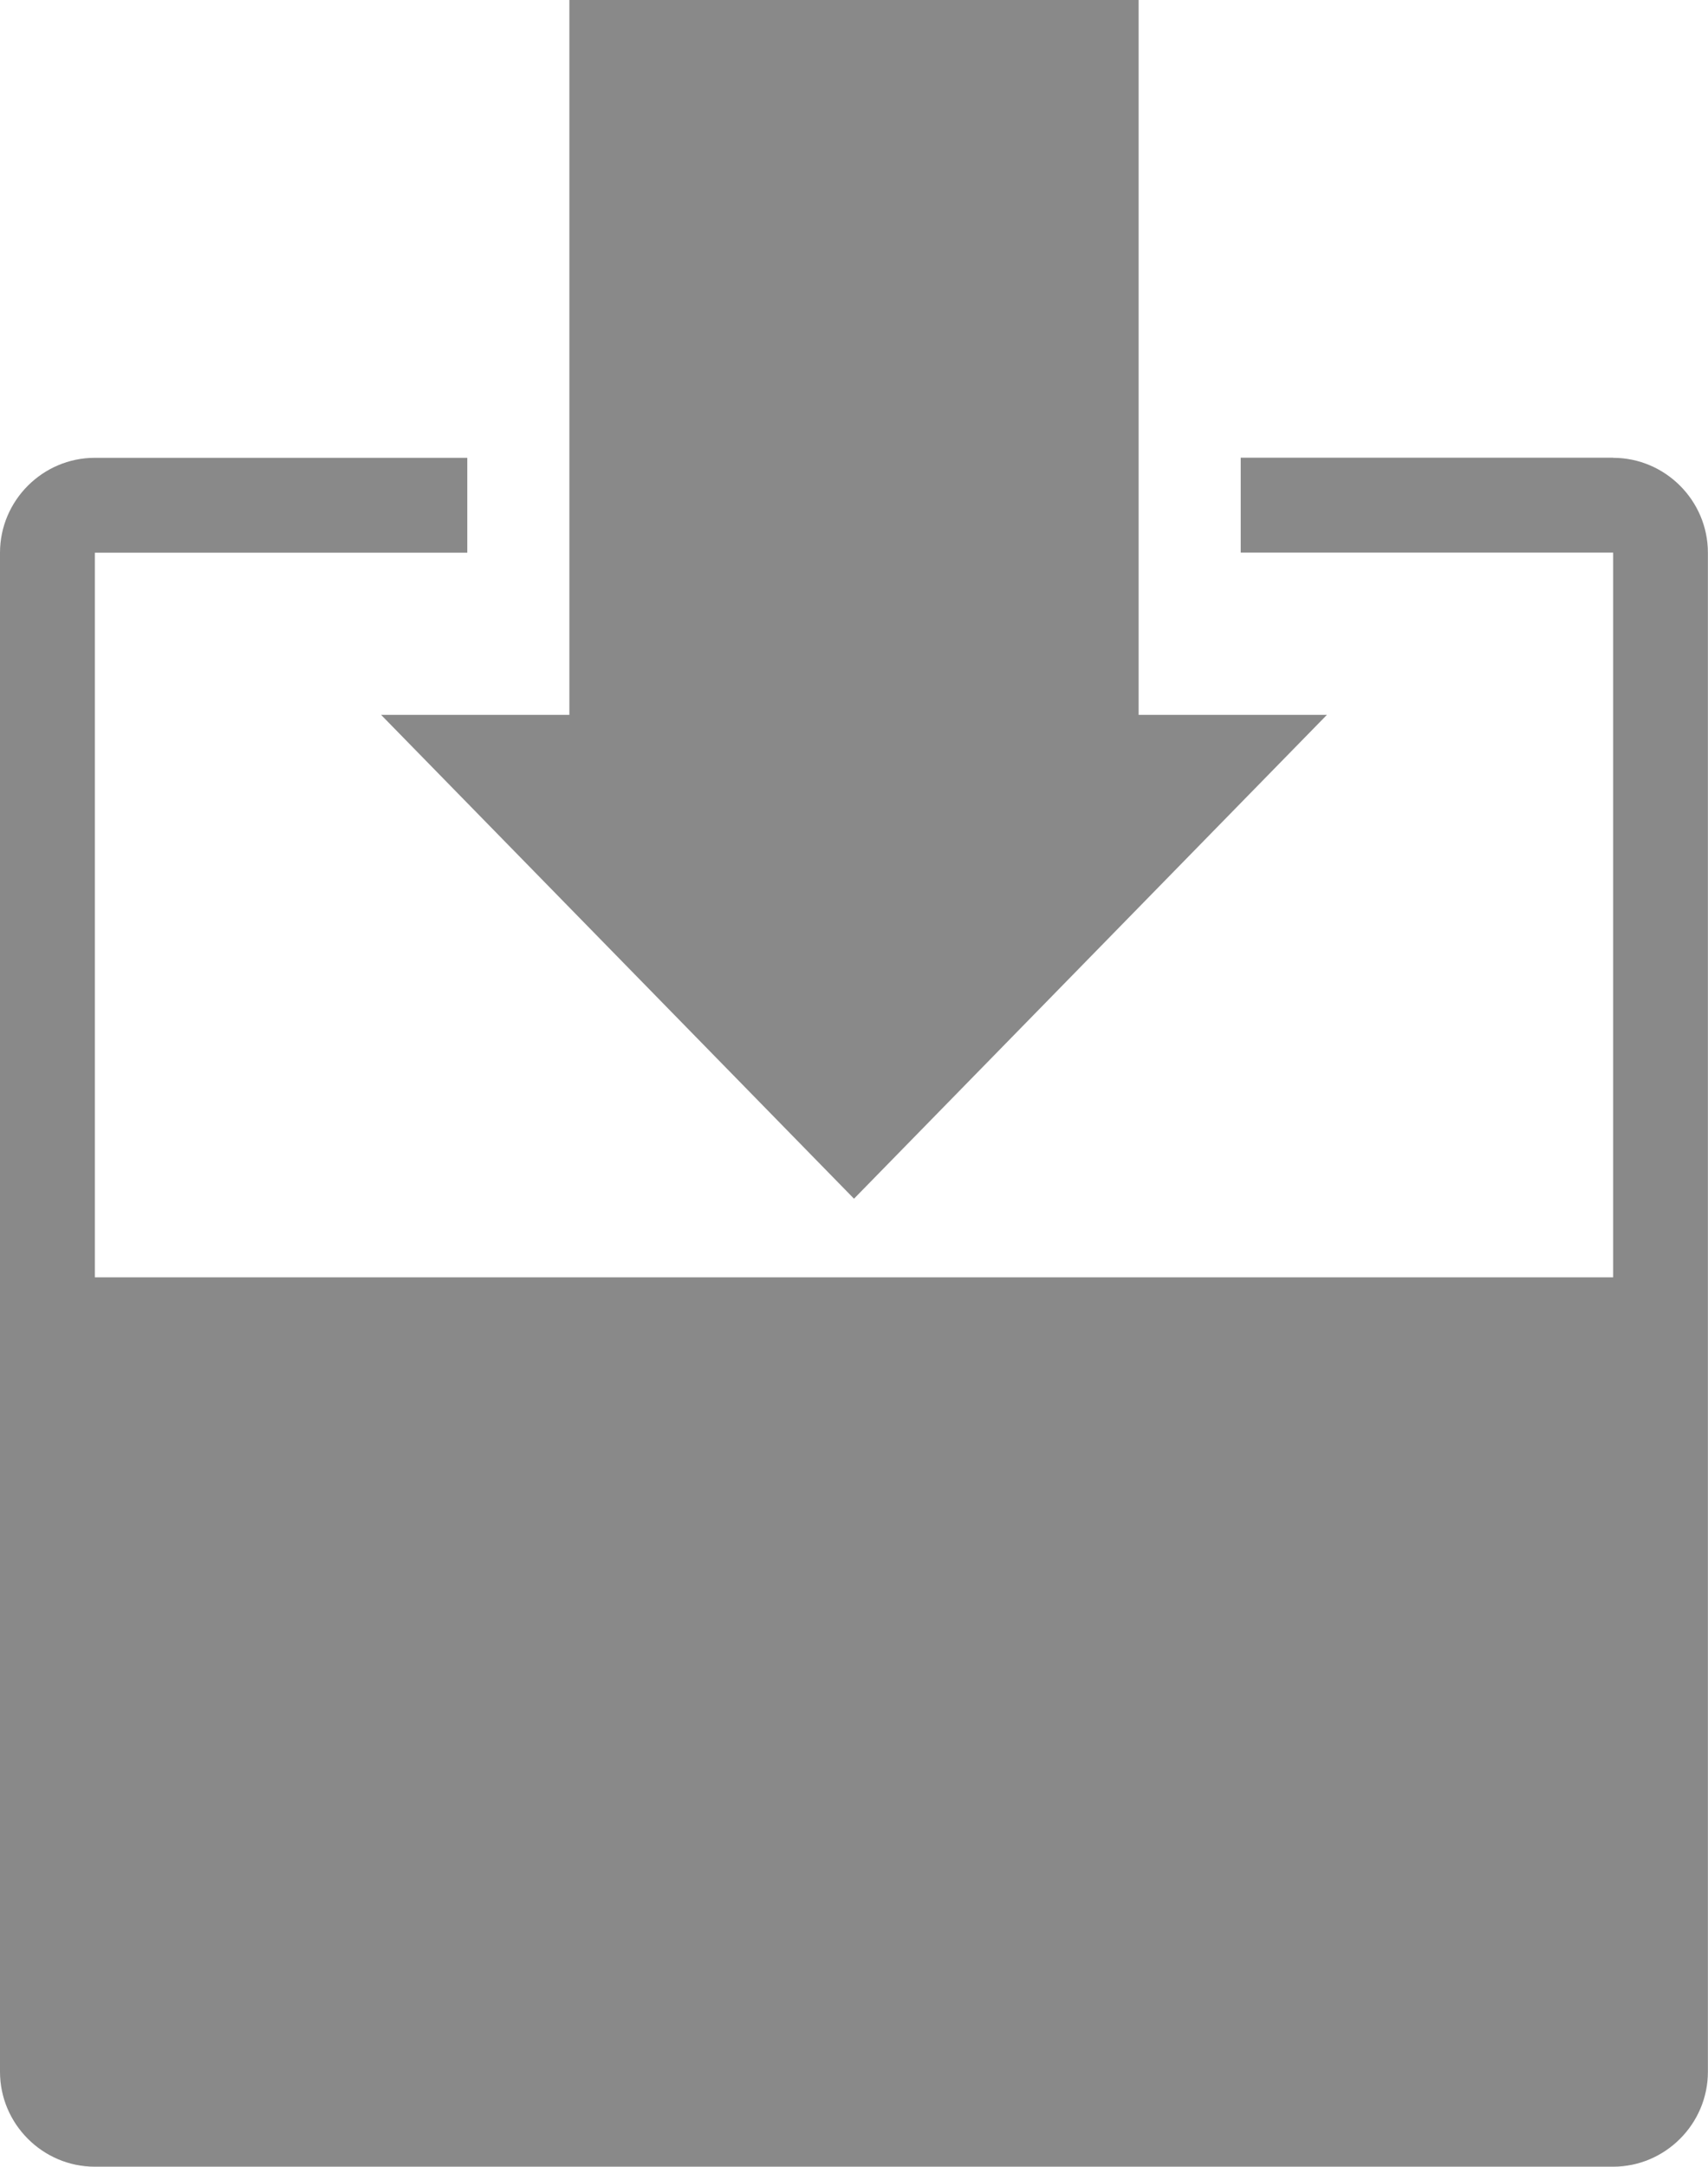
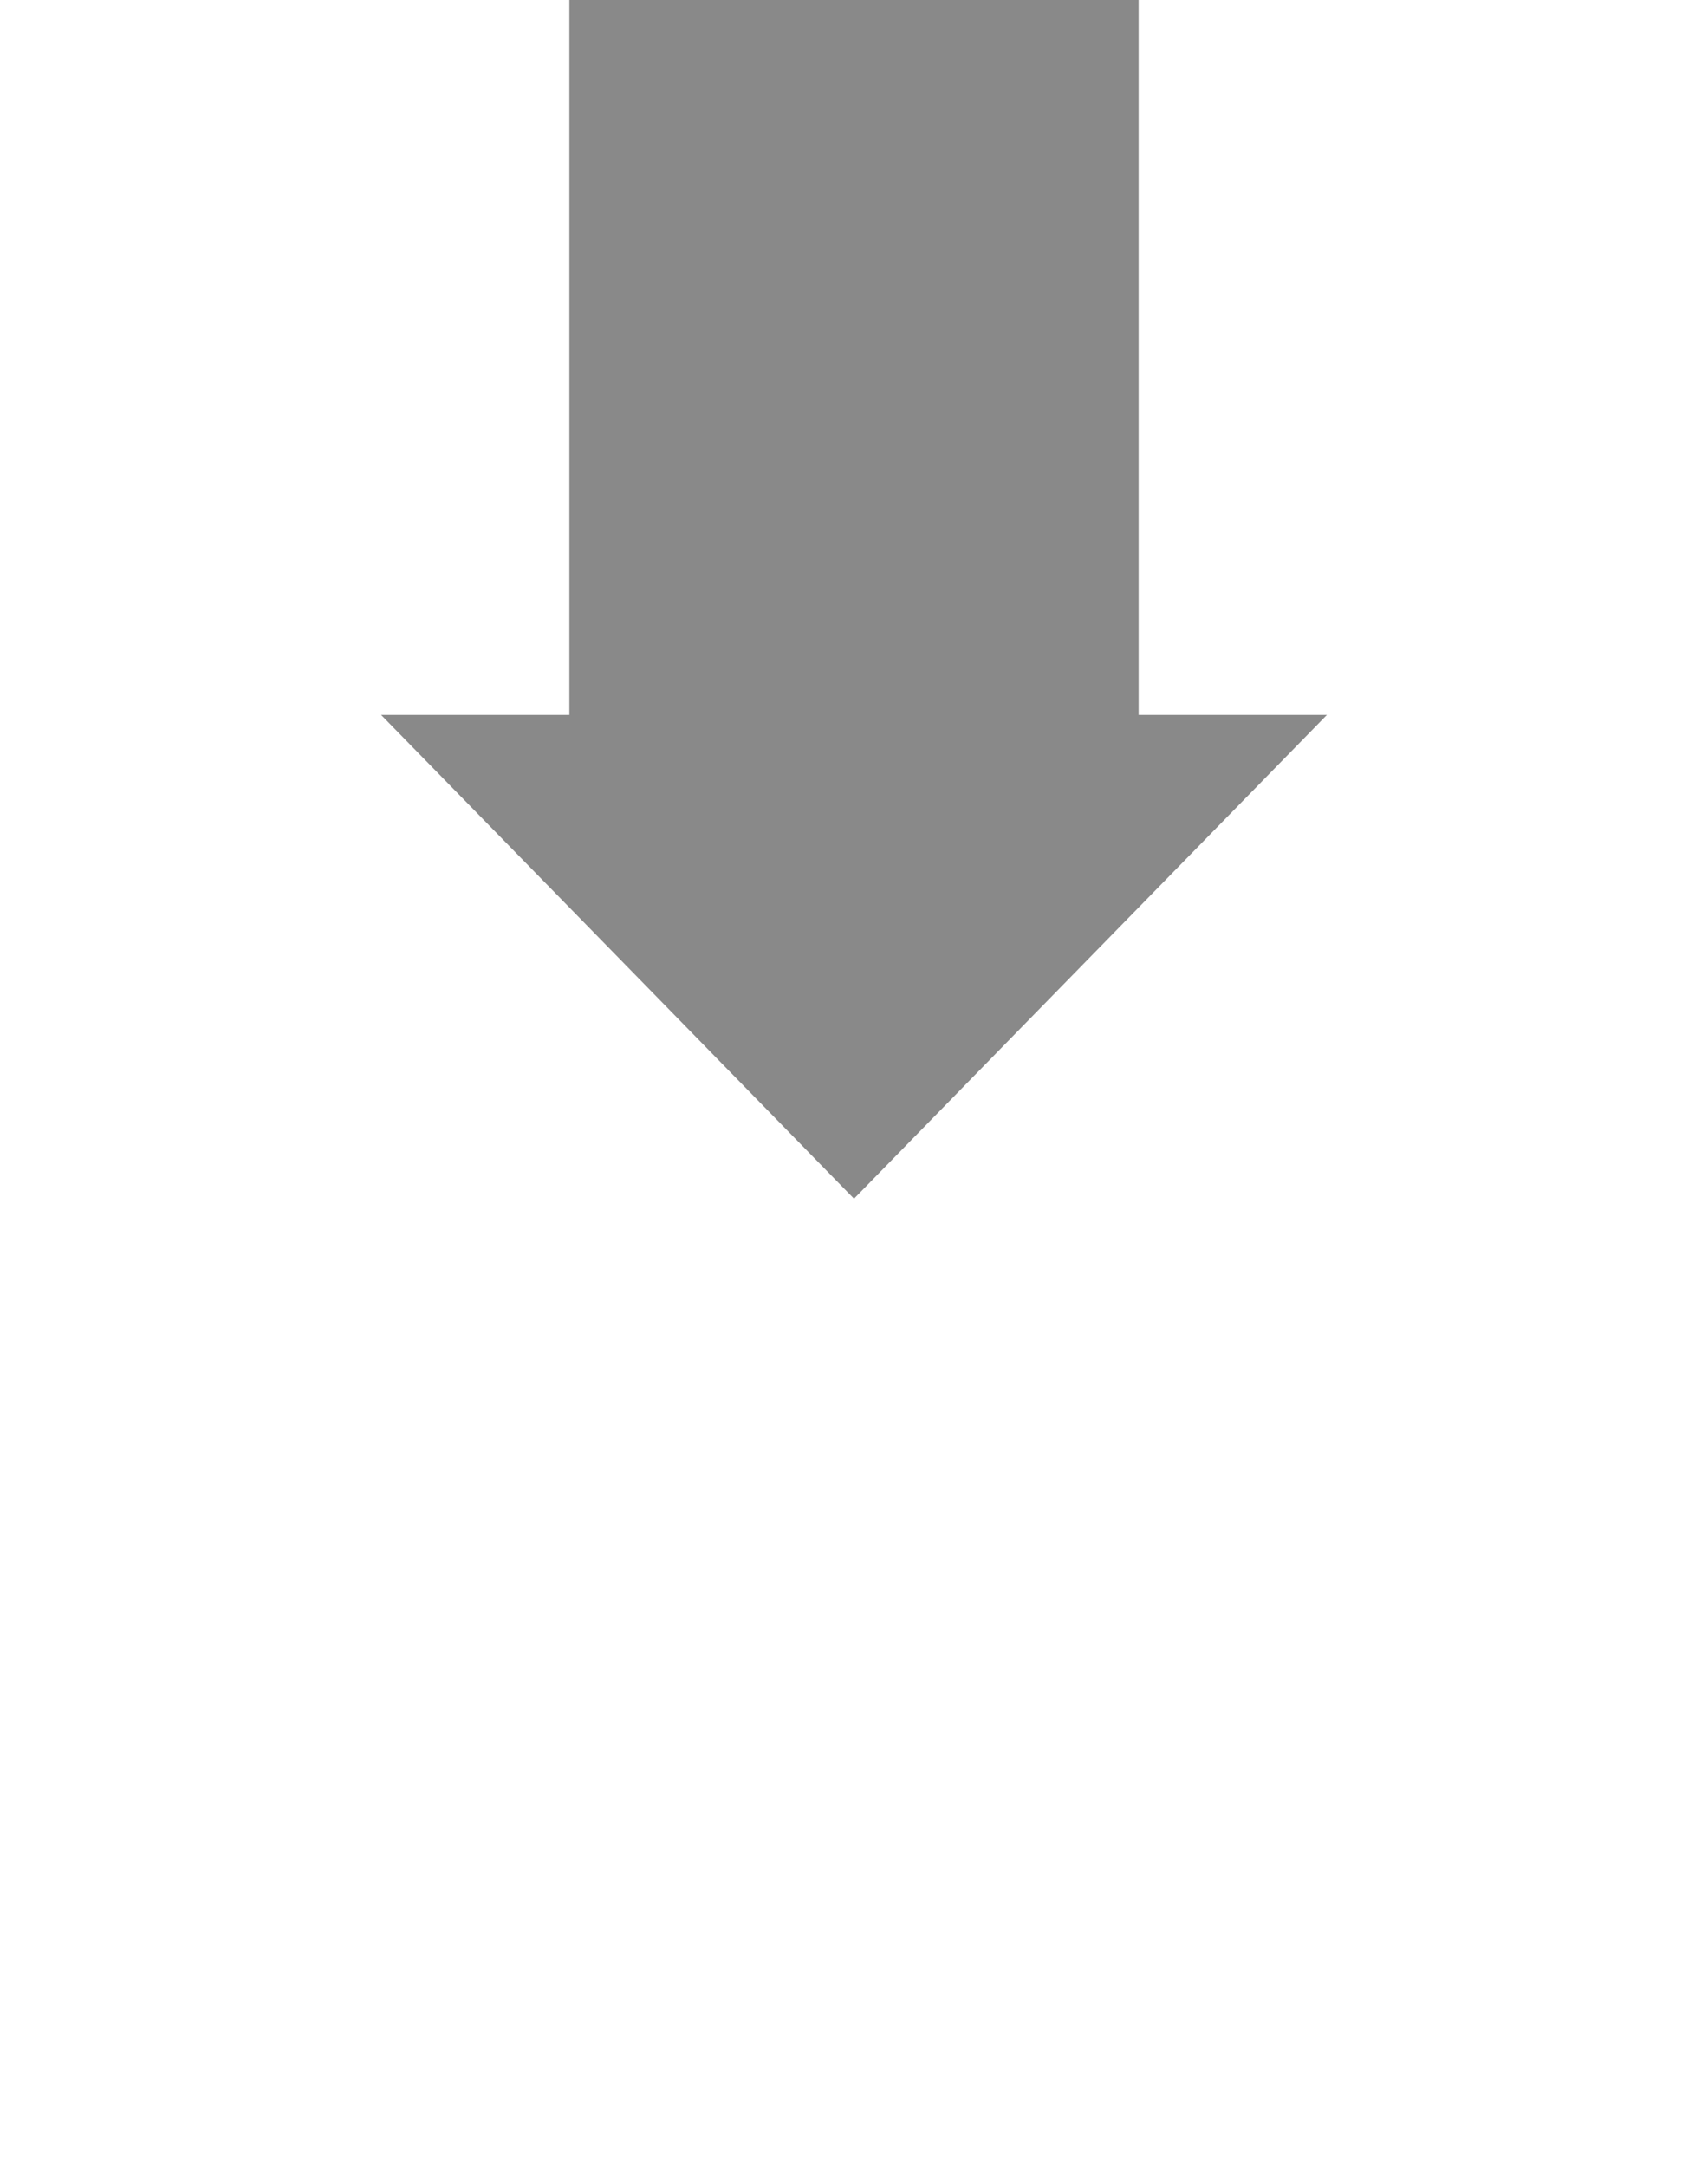
<svg xmlns="http://www.w3.org/2000/svg" id="_レイヤー_2" viewBox="0 0 170 215.53">
  <defs>
    <style>.cls-1{fill:#898989}</style>
  </defs>
  <g id="_レイヤー_2-2">
    <g id="_レイヤー_1-2">
      <path class="cls-1" d="M113.33 71.11V0H56.67v71.11H37.93L85 119.24l47.07-48.13h-18.74z" />
-       <path class="cls-1" d="M160.56 45.53h-37.07v9.44h37.07v72.09H9.44V54.98h37.07v-9.44H9.44C4.25 45.54 0 49.79 0 54.98v151.11c0 5.19 4.25 9.44 9.44 9.44h151.11c5.19 0 9.44-4.25 9.44-9.44V54.98c0-5.19-4.25-9.44-9.44-9.44Z" />
    </g>
  </g>
</svg>